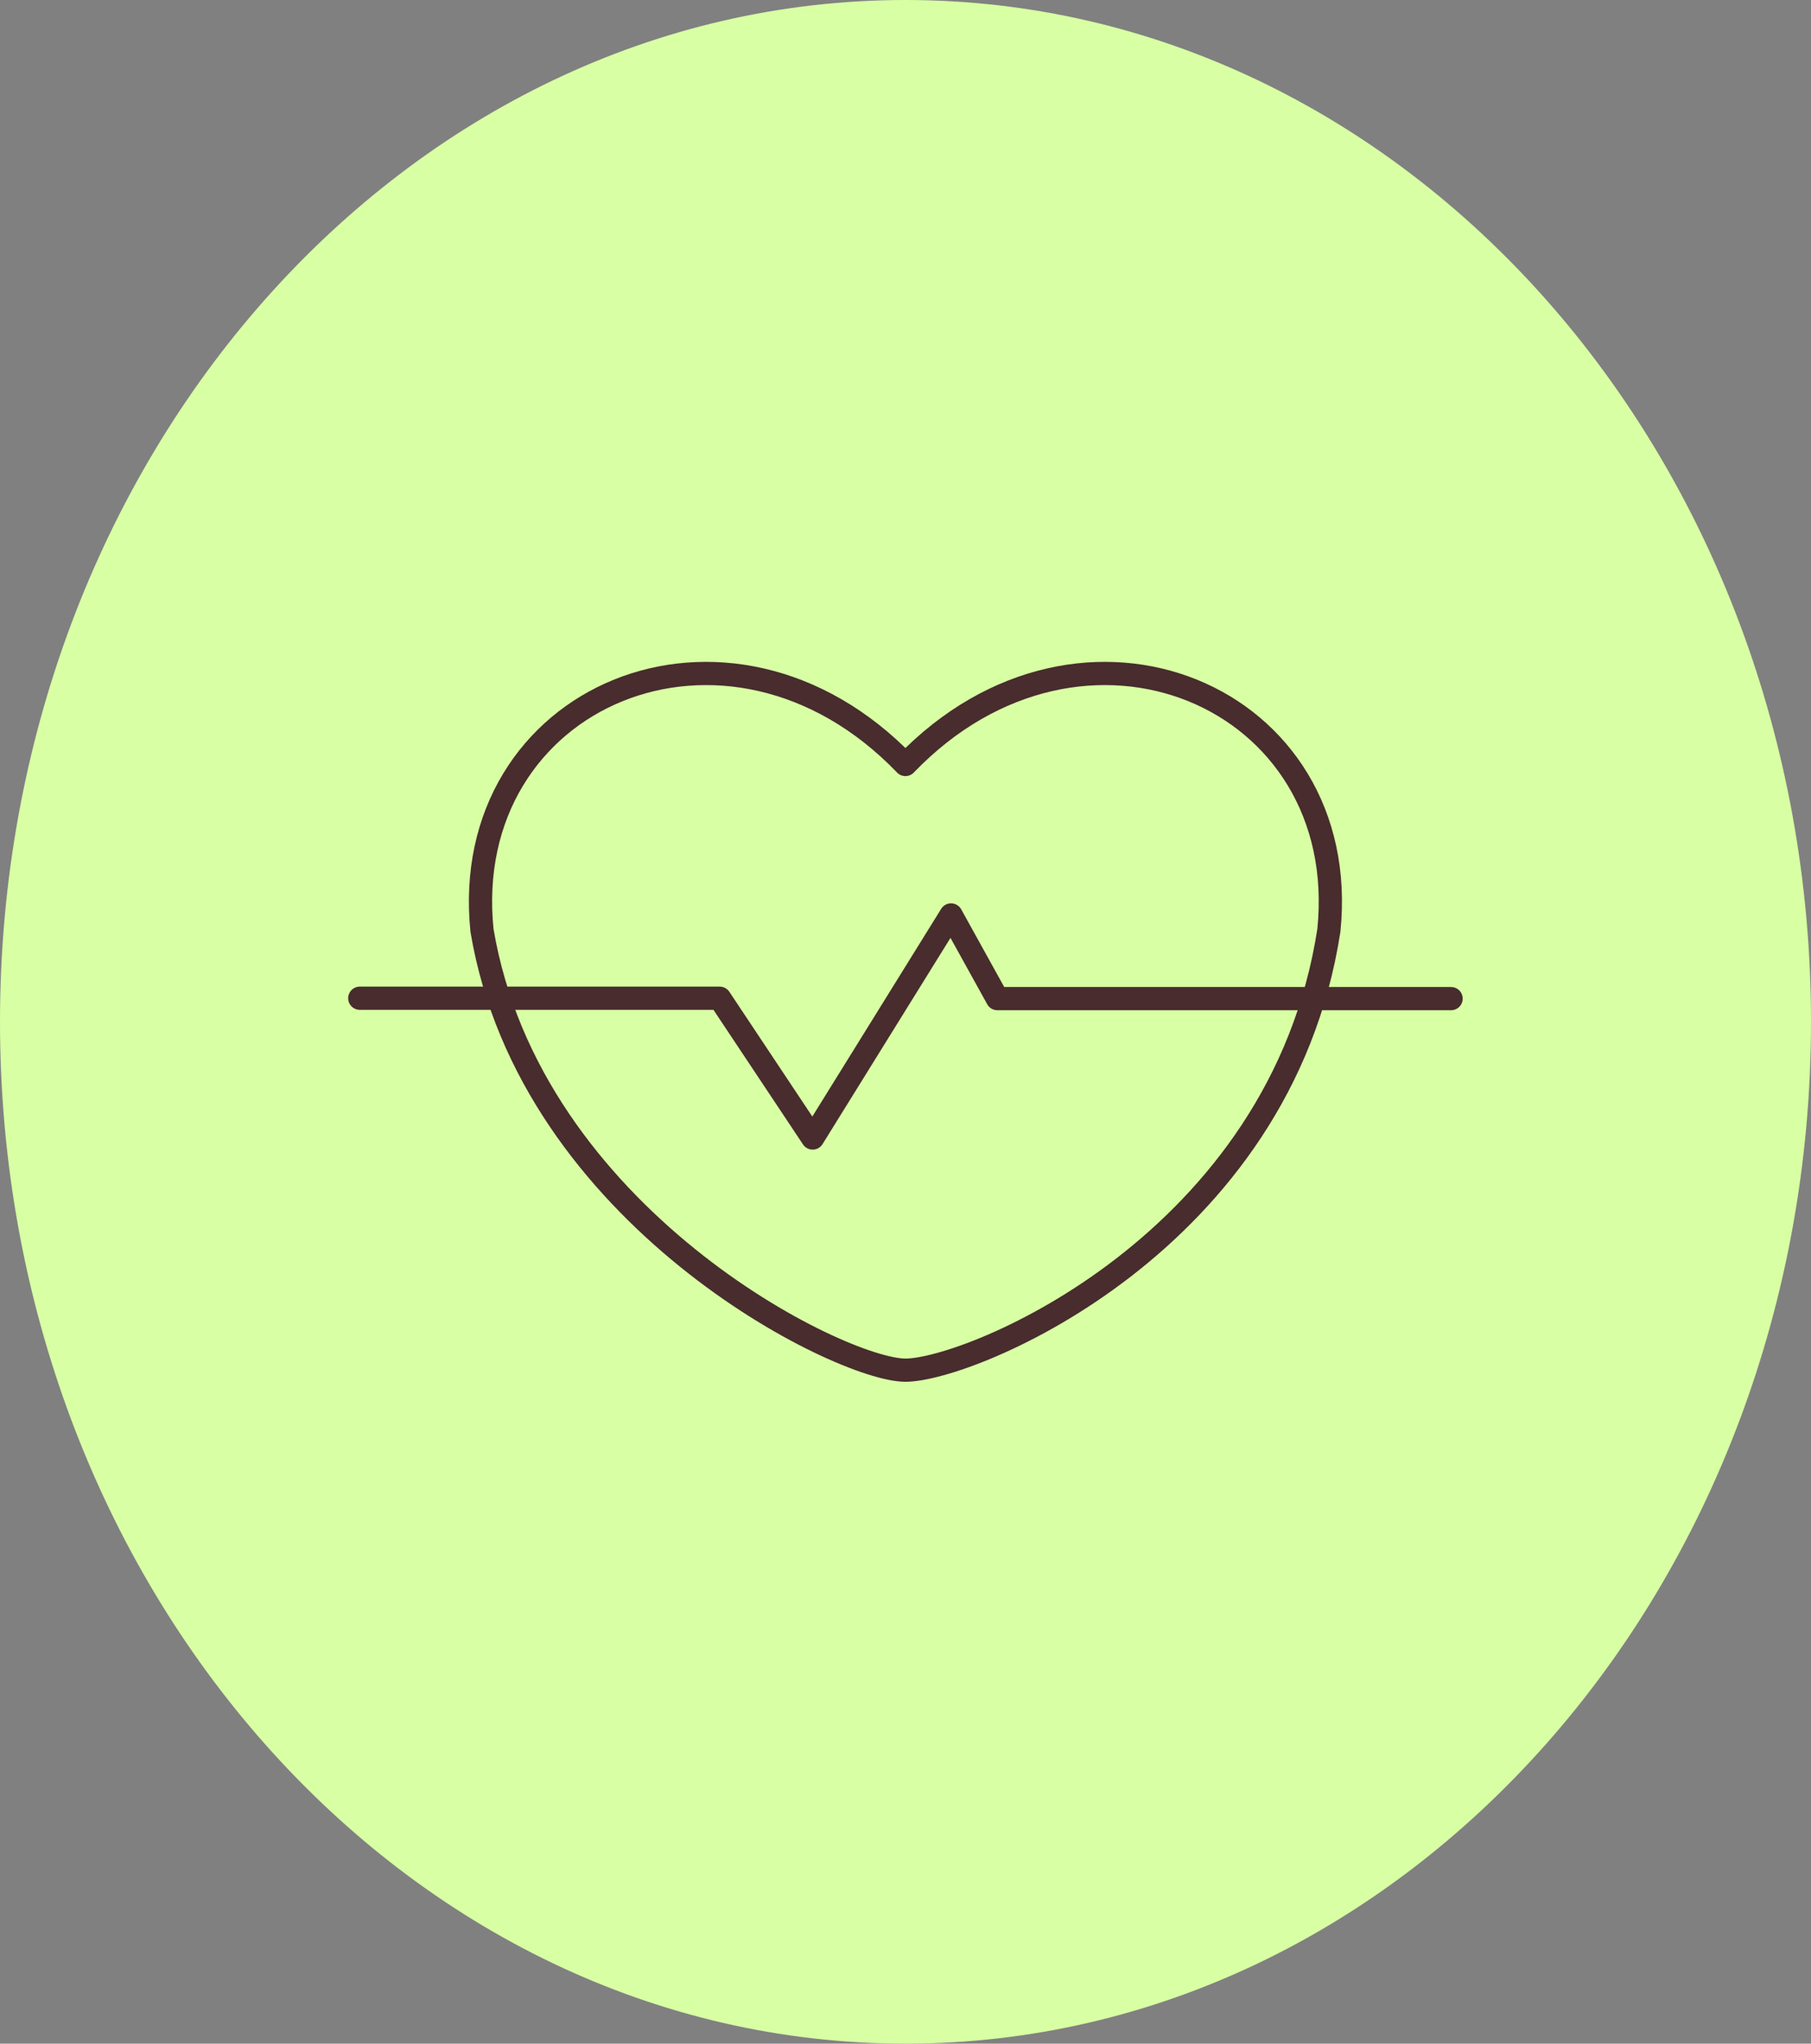
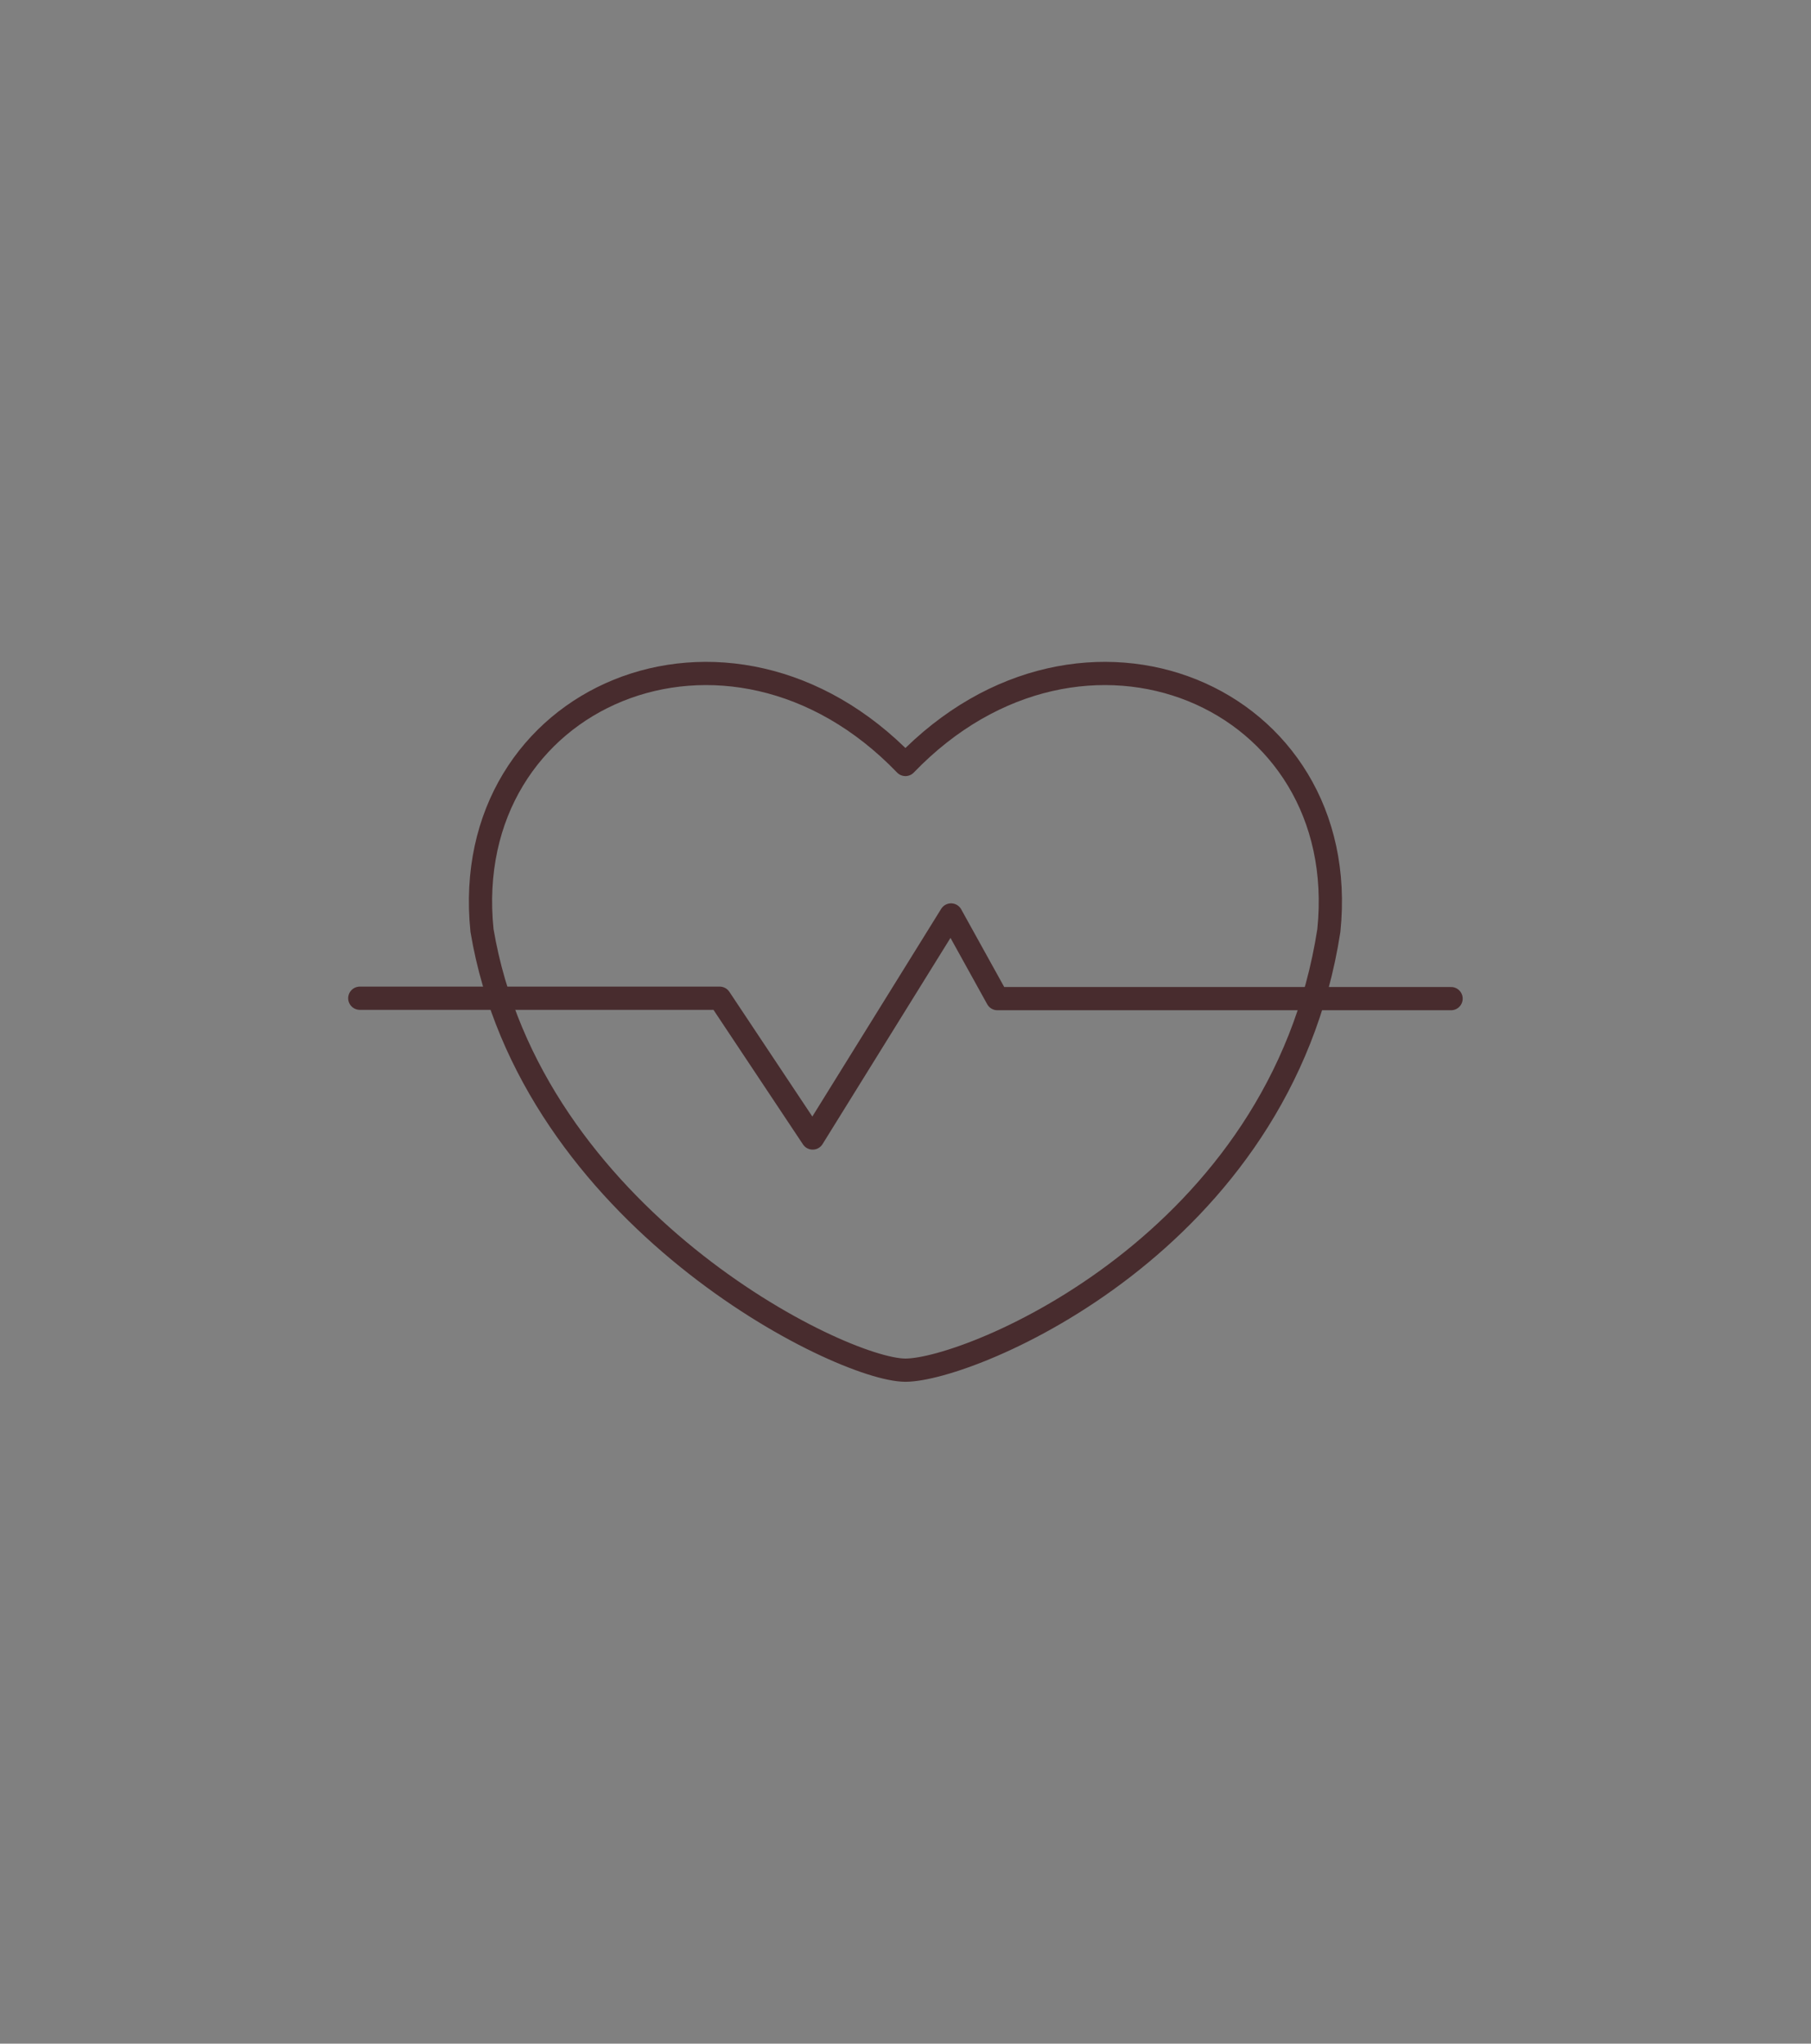
<svg xmlns="http://www.w3.org/2000/svg" fill="none" height="88" viewBox="0 0 78 88" width="78">
  <rect x="0" y="0" width="78" height="88" fill="#808080" stroke="none" />
-   <path d="M39 88C60.539 88 78 68.3 78 44C78 19.7 60.539 0 39 0C17.461 0 0 19.7 0 44C0 68.3 17.461 88 39 88Z" fill="#D8FFA4" />
  <path d="M38.997 32.919C46.625 24.992 58.272 29.958 57.234 40.066C55.159 53.526 41.803 59 38.997 59C36.191 59 22.835 52.4 20.76 40.066C19.723 29.958 31.369 24.992 38.997 32.919Z" stroke="#482C2E" stroke-linecap="round" stroke-linejoin="round" stroke-miterlimit="10" />
  <path d="M62.498 43.001H42.957L40.962 39.398L35.002 49.003L30.997 42.984H15.496" stroke="#482C2E" stroke-linecap="round" stroke-linejoin="round" />
</svg>